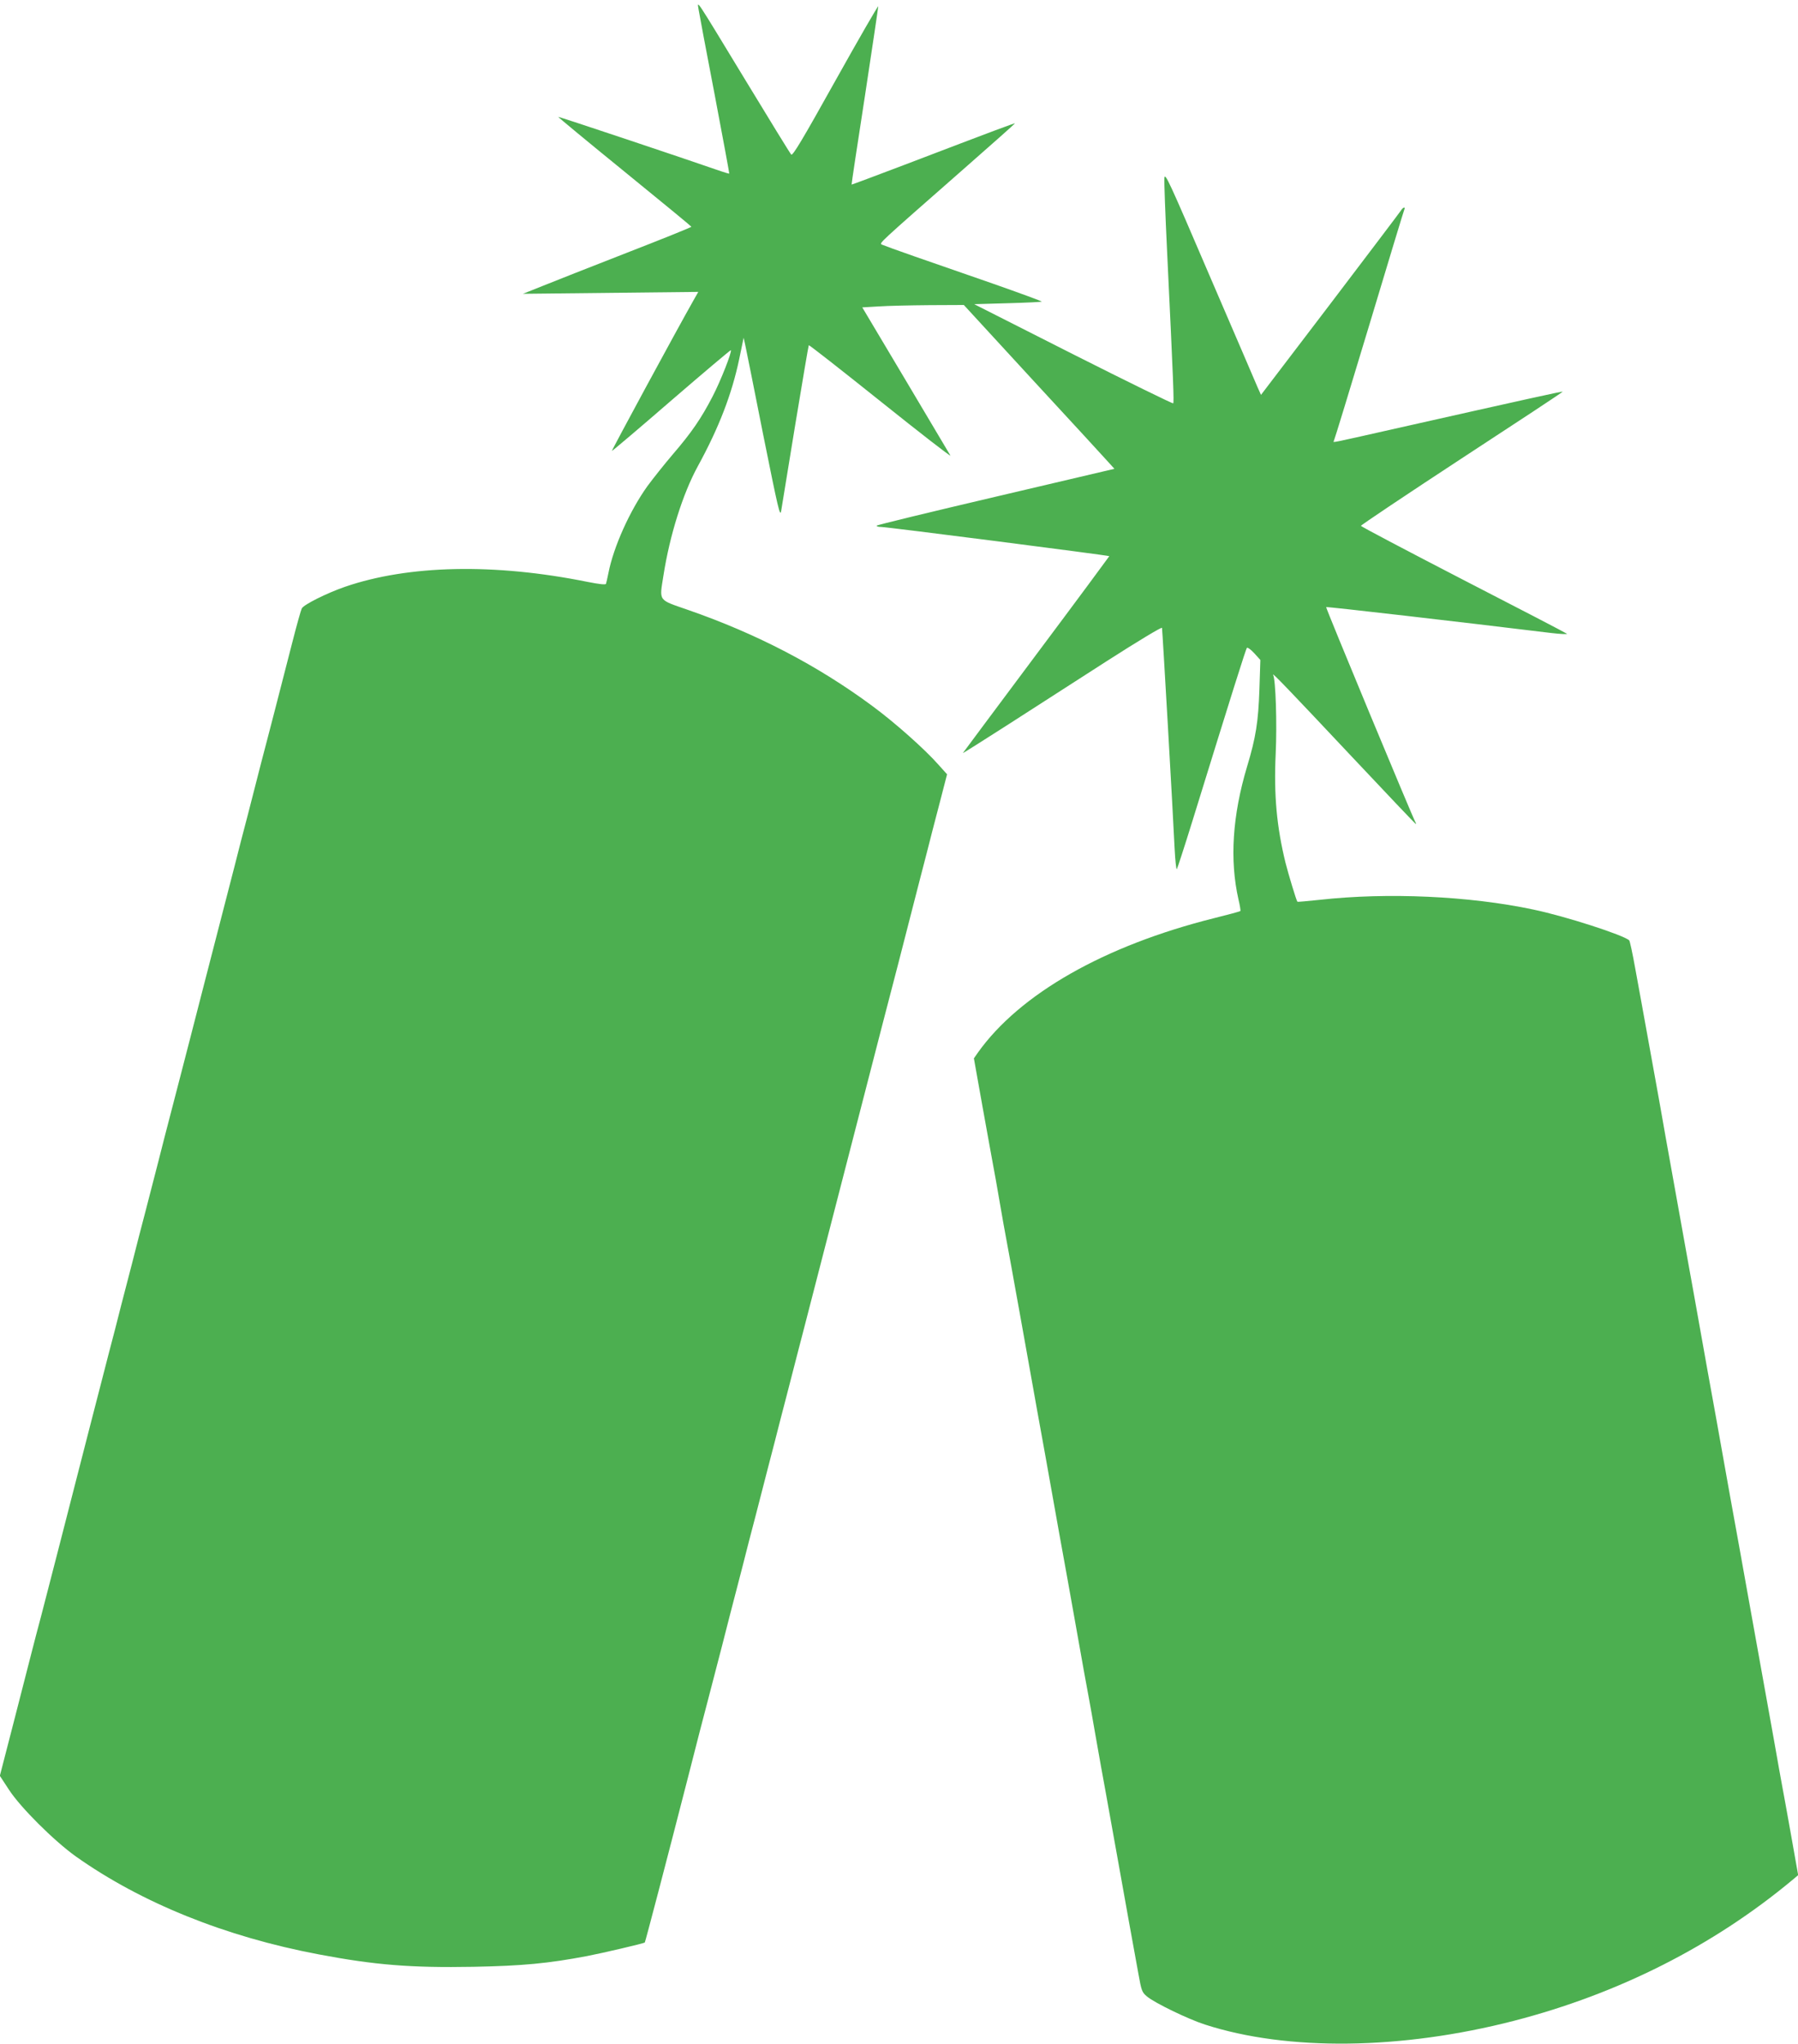
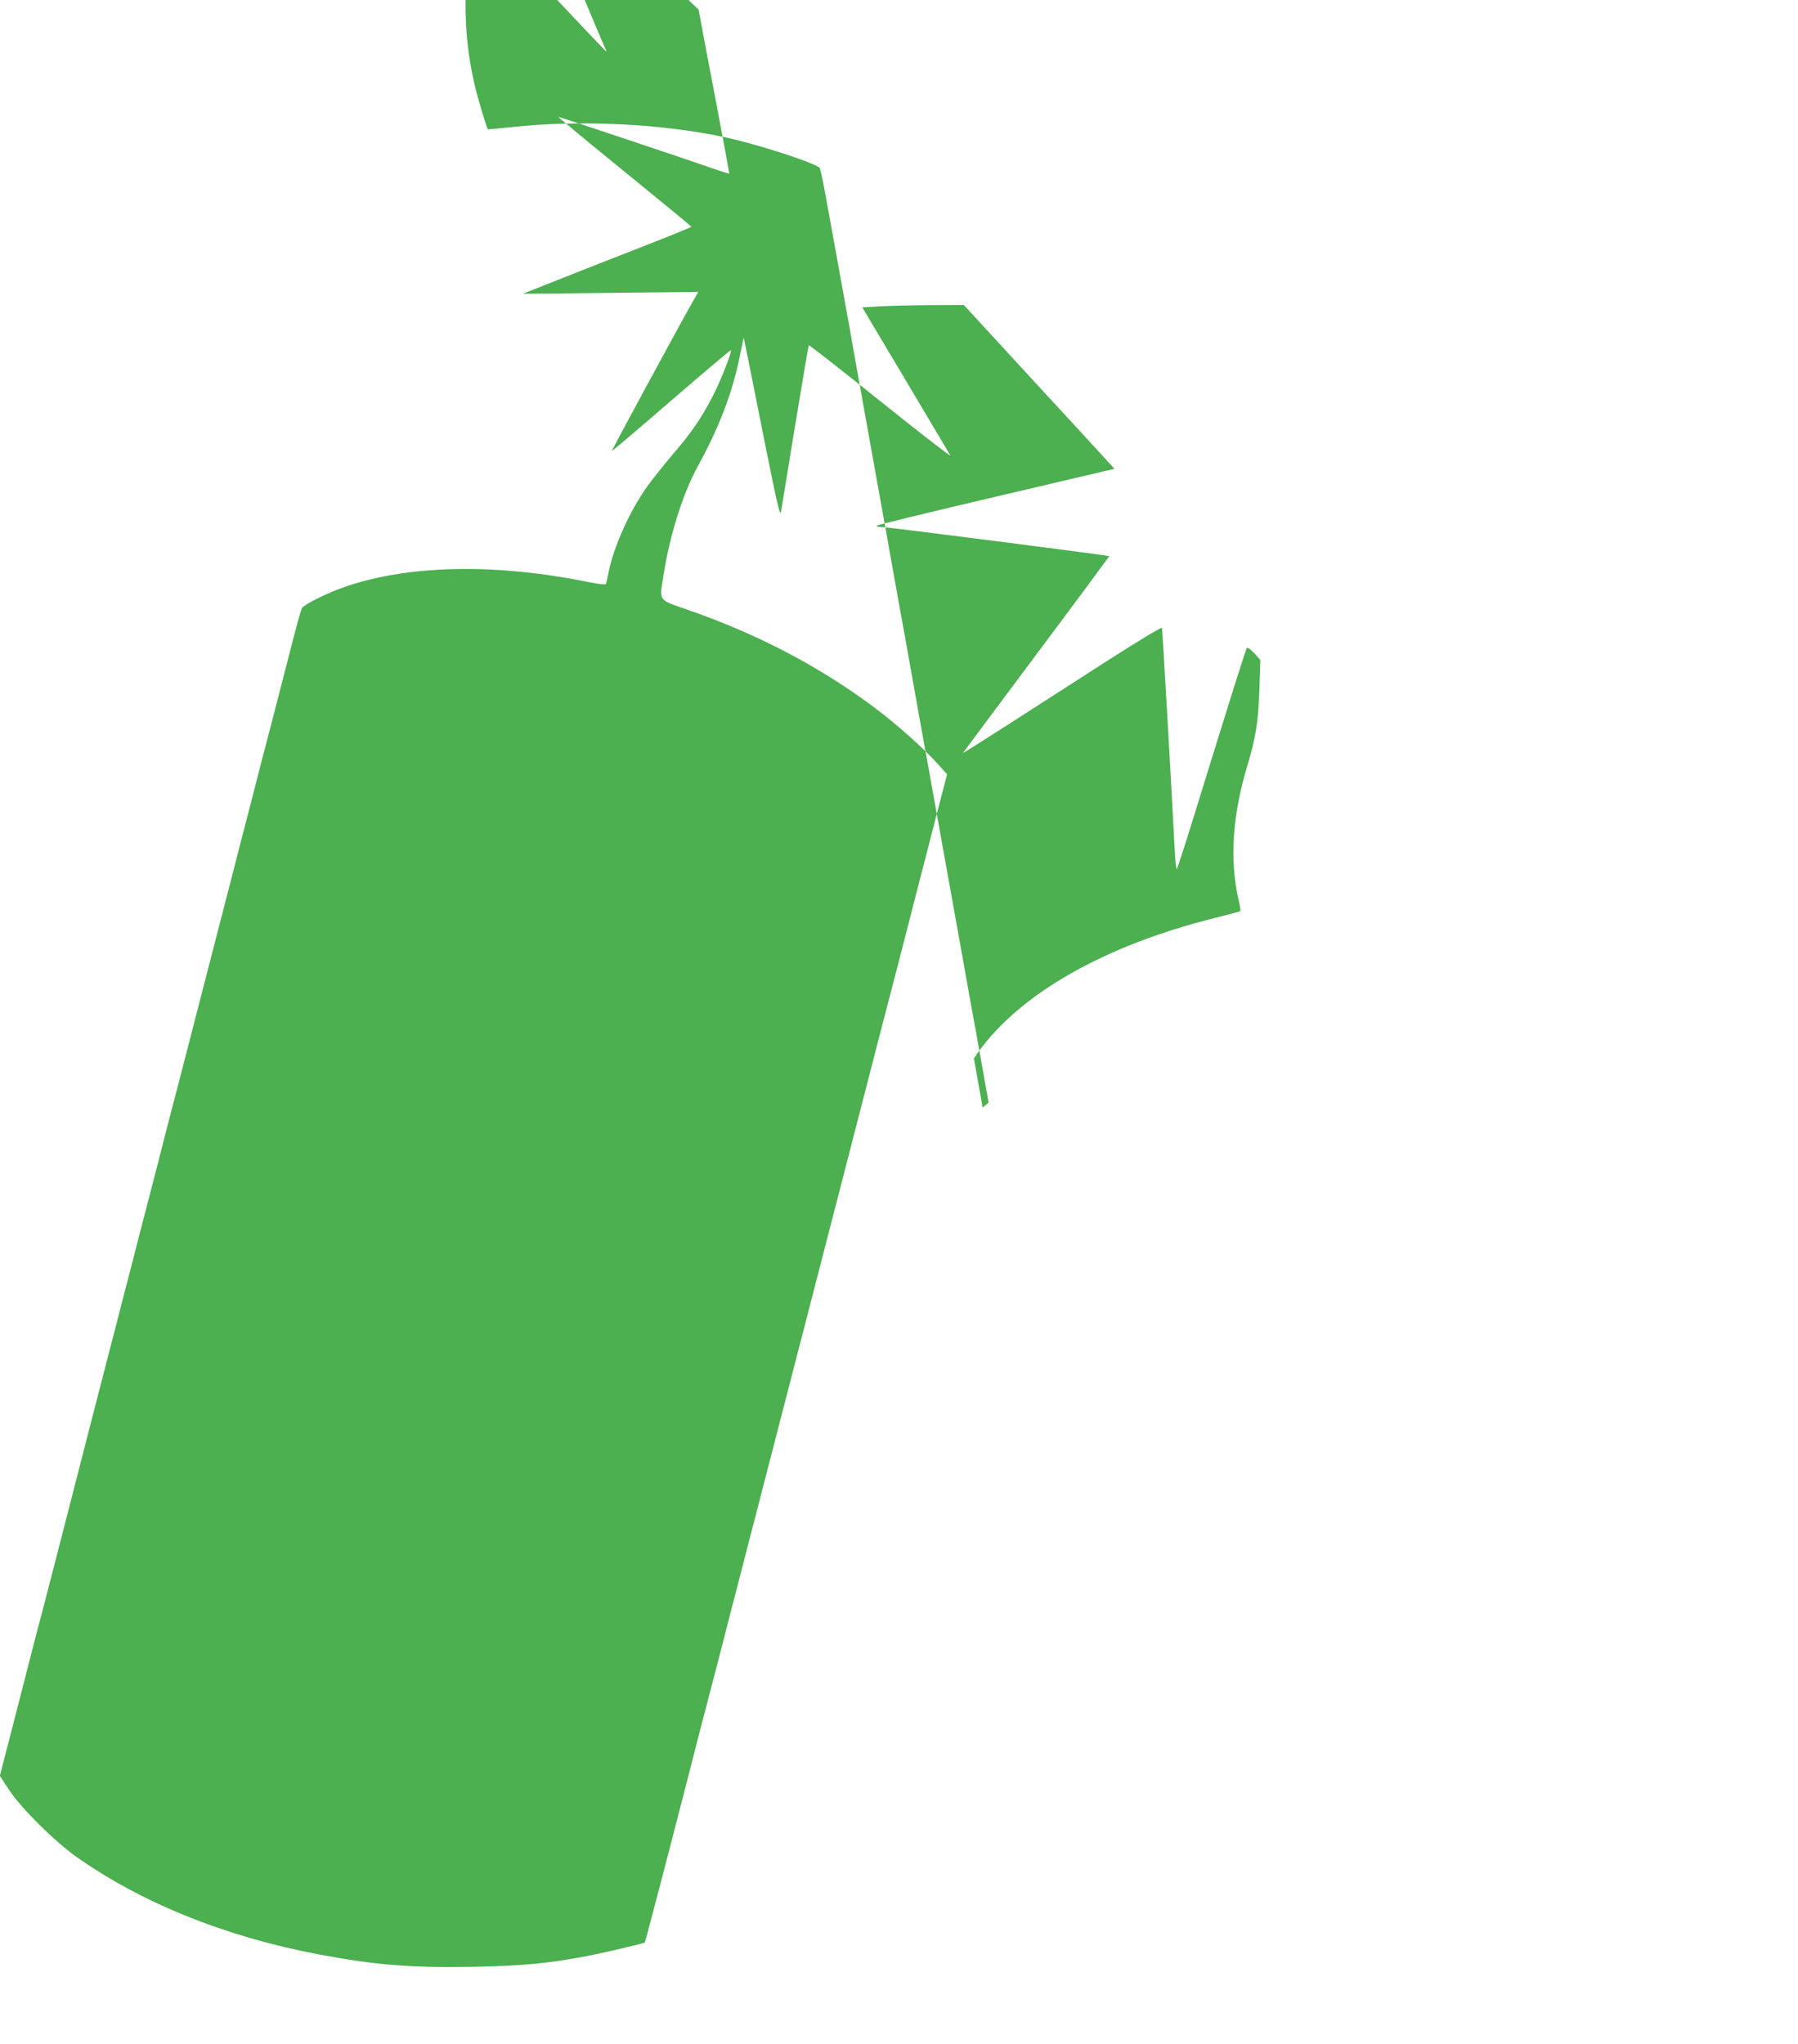
<svg xmlns="http://www.w3.org/2000/svg" version="1.0" width="1126pt" height="1280pt" viewBox="0 0 1126 1280" preserveAspectRatio="xMidYMid meet">
  <g transform="translate(0,1280) scale(0.1,-0.1)" fill="#4caf50" stroke="none">
-     <path d="M4375 12740 c4 -25 49 -265 101 -535 51 -269 92 -491 91 -492 -2 -1 -23 5 -47 13 -233 81 -1022 345 -1024 342 -2 -1 185 -156 415 -343 230 -187 418 -342 419 -345 0 -3 -183 -77 -407 -164 -225 -88 -462 -181 -528 -208 l-120 -48 549 6 549 6 -30 -53 c-105 -185 -514 -941 -511 -943 1 -2 169 140 372 316 203 175 371 317 373 315 8 -9 -63 -191 -115 -291 -71 -137 -132 -226 -250 -363 -51 -60 -122 -149 -158 -198 -110 -154 -212 -380 -244 -545 -6 -30 -13 -60 -15 -66 -2 -7 -40 -3 -116 12 -583 118 -1121 106 -1519 -31 -115 -40 -257 -111 -270 -135 -5 -9 -32 -105 -60 -215 -114 -443 -132 -514 -160 -620 -16 -60 -50 -191 -75 -290 -25 -99 -64 -249 -86 -332 -21 -84 -57 -223 -79 -308 -22 -85 -58 -225 -80 -310 -22 -85 -58 -225 -80 -310 -22 -85 -58 -224 -79 -307 -22 -84 -58 -225 -81 -313 -23 -88 -59 -229 -81 -312 -21 -84 -57 -223 -79 -308 -22 -85 -58 -226 -81 -312 -22 -87 -55 -216 -74 -288 -19 -71 -52 -201 -74 -288 -23 -86 -59 -227 -81 -312 -22 -85 -58 -225 -80 -310 -96 -374 -123 -478 -199 -775 -45 -173 -92 -358 -106 -410 -14 -52 -39 -147 -55 -210 -16 -63 -68 -265 -115 -448 l-86 -333 57 -87 c72 -111 282 -320 419 -418 411 -291 937 -503 1520 -613 353 -67 580 -85 970 -78 309 6 466 21 710 67 99 19 355 79 363 85 3 3 131 490 272 1040 49 193 103 402 120 465 16 63 57 221 91 350 33 129 75 294 94 365 19 72 52 201 74 288 23 86 59 227 81 312 22 85 58 226 81 313 22 86 55 216 74 287 19 72 52 201 74 287 23 87 59 228 81 313 22 85 58 225 80 310 22 85 58 225 80 310 22 85 58 225 80 310 22 85 58 225 80 310 122 474 143 554 226 873 19 75 58 225 85 331 28 107 67 263 89 345 21 83 59 231 85 329 l46 178 -53 59 c-84 96 -275 266 -418 371 -341 252 -721 450 -1150 599 -192 67 -181 51 -155 217 39 250 121 511 215 683 133 243 213 452 259 670 l28 135 11 -50 c6 -27 57 -282 113 -565 92 -457 104 -510 111 -470 4 25 44 268 88 539 45 272 83 497 85 499 2 3 205 -156 450 -352 246 -197 442 -349 437 -339 -6 10 -132 223 -281 473 l-271 455 102 6 c57 4 200 7 318 8 l216 1 434 -472 c239 -259 452 -490 472 -513 l37 -41 -745 -175 c-409 -96 -744 -177 -744 -181 0 -5 12 -8 28 -8 36 0 1424 -178 1429 -183 0 -1 -205 -279 -458 -617 -252 -338 -459 -615 -459 -616 0 -2 125 77 278 175 152 98 432 278 622 400 198 127 346 216 347 209 3 -14 69 -1162 79 -1381 4 -76 10 -134 14 -130 3 4 48 141 98 303 249 805 334 1076 341 1083 4 4 25 -11 46 -34 l38 -42 -6 -186 c-7 -201 -22 -299 -77 -481 -92 -307 -110 -586 -54 -833 9 -37 14 -70 12 -72 -2 -3 -76 -23 -165 -45 -687 -172 -1217 -474 -1479 -842 l-25 -36 55 -308 c31 -170 60 -334 66 -364 6 -30 24 -131 40 -225 16 -93 34 -195 40 -225 23 -123 51 -278 61 -335 6 -33 15 -82 20 -110 5 -27 36 -201 69 -385 33 -184 64 -360 70 -390 6 -30 37 -206 70 -390 33 -184 64 -360 70 -390 6 -30 37 -206 70 -390 57 -321 70 -393 91 -505 5 -27 23 -126 39 -220 30 -171 44 -248 61 -340 5 -27 45 -250 89 -495 44 -245 84 -470 90 -500 5 -30 19 -104 30 -165 18 -101 22 -112 52 -137 48 -41 259 -143 365 -177 517 -167 1230 -158 1935 24 654 169 1247 469 1742 881 l37 31 -45 254 c-25 140 -50 279 -56 309 -6 30 -28 156 -50 280 -40 225 -54 301 -71 395 -5 28 -45 250 -89 495 -44 245 -84 470 -90 500 -6 30 -37 206 -70 390 -33 184 -64 360 -70 390 -6 30 -37 206 -70 390 -33 184 -64 360 -70 390 -16 87 -105 583 -150 835 -22 127 -47 266 -55 310 -17 96 -81 447 -95 525 -6 30 -23 129 -40 219 -16 90 -33 168 -37 172 -35 33 -399 151 -601 193 -400 85 -912 108 -1336 61 -77 -8 -140 -14 -141 -12 -7 8 -57 175 -74 242 -56 228 -74 427 -62 684 9 189 0 465 -16 495 -11 21 105 -100 496 -516 216 -230 395 -418 397 -418 3 0 2 5 -2 11 -16 27 -563 1343 -559 1347 3 4 850 -94 1408 -162 59 -7 104 -9 100 -5 -4 4 -296 156 -648 337 -352 182 -641 334 -642 339 -1 4 284 195 632 423 349 228 633 415 631 417 -3 3 -220 -45 -1069 -236 -390 -88 -370 -84 -364 -73 3 4 103 331 222 726 119 396 218 723 221 728 3 4 1 8 -3 8 -5 0 -14 -9 -20 -19 -7 -11 -207 -275 -444 -587 l-432 -567 -22 49 c-11 27 -147 342 -301 700 -252 588 -279 647 -282 609 -2 -23 6 -231 17 -461 40 -833 44 -944 38 -950 -3 -3 -285 135 -626 307 l-620 314 210 6 c115 3 211 8 213 10 3 2 -136 53 -307 113 -172 60 -394 137 -495 172 -101 35 -190 68 -199 72 -17 10 -31 -3 510 472 179 157 324 286 323 287 -2 3 -112 -38 -696 -261 -179 -68 -326 -123 -327 -122 -1 1 36 249 83 551 46 303 84 557 84 565 0 8 -120 -200 -267 -463 -208 -373 -269 -475 -278 -465 -7 7 -135 216 -285 463 -325 535 -304 504 -295 445z" />
+     <path d="M4375 12740 c4 -25 49 -265 101 -535 51 -269 92 -491 91 -492 -2 -1 -23 5 -47 13 -233 81 -1022 345 -1024 342 -2 -1 185 -156 415 -343 230 -187 418 -342 419 -345 0 -3 -183 -77 -407 -164 -225 -88 -462 -181 -528 -208 l-120 -48 549 6 549 6 -30 -53 c-105 -185 -514 -941 -511 -943 1 -2 169 140 372 316 203 175 371 317 373 315 8 -9 -63 -191 -115 -291 -71 -137 -132 -226 -250 -363 -51 -60 -122 -149 -158 -198 -110 -154 -212 -380 -244 -545 -6 -30 -13 -60 -15 -66 -2 -7 -40 -3 -116 12 -583 118 -1121 106 -1519 -31 -115 -40 -257 -111 -270 -135 -5 -9 -32 -105 -60 -215 -114 -443 -132 -514 -160 -620 -16 -60 -50 -191 -75 -290 -25 -99 -64 -249 -86 -332 -21 -84 -57 -223 -79 -308 -22 -85 -58 -225 -80 -310 -22 -85 -58 -225 -80 -310 -22 -85 -58 -224 -79 -307 -22 -84 -58 -225 -81 -313 -23 -88 -59 -229 -81 -312 -21 -84 -57 -223 -79 -308 -22 -85 -58 -226 -81 -312 -22 -87 -55 -216 -74 -288 -19 -71 -52 -201 -74 -288 -23 -86 -59 -227 -81 -312 -22 -85 -58 -225 -80 -310 -96 -374 -123 -478 -199 -775 -45 -173 -92 -358 -106 -410 -14 -52 -39 -147 -55 -210 -16 -63 -68 -265 -115 -448 l-86 -333 57 -87 c72 -111 282 -320 419 -418 411 -291 937 -503 1520 -613 353 -67 580 -85 970 -78 309 6 466 21 710 67 99 19 355 79 363 85 3 3 131 490 272 1040 49 193 103 402 120 465 16 63 57 221 91 350 33 129 75 294 94 365 19 72 52 201 74 288 23 86 59 227 81 312 22 85 58 226 81 313 22 86 55 216 74 287 19 72 52 201 74 287 23 87 59 228 81 313 22 85 58 225 80 310 22 85 58 225 80 310 22 85 58 225 80 310 22 85 58 225 80 310 122 474 143 554 226 873 19 75 58 225 85 331 28 107 67 263 89 345 21 83 59 231 85 329 l46 178 -53 59 c-84 96 -275 266 -418 371 -341 252 -721 450 -1150 599 -192 67 -181 51 -155 217 39 250 121 511 215 683 133 243 213 452 259 670 l28 135 11 -50 c6 -27 57 -282 113 -565 92 -457 104 -510 111 -470 4 25 44 268 88 539 45 272 83 497 85 499 2 3 205 -156 450 -352 246 -197 442 -349 437 -339 -6 10 -132 223 -281 473 l-271 455 102 6 c57 4 200 7 318 8 l216 1 434 -472 c239 -259 452 -490 472 -513 l37 -41 -745 -175 c-409 -96 -744 -177 -744 -181 0 -5 12 -8 28 -8 36 0 1424 -178 1429 -183 0 -1 -205 -279 -458 -617 -252 -338 -459 -615 -459 -616 0 -2 125 77 278 175 152 98 432 278 622 400 198 127 346 216 347 209 3 -14 69 -1162 79 -1381 4 -76 10 -134 14 -130 3 4 48 141 98 303 249 805 334 1076 341 1083 4 4 25 -11 46 -34 l38 -42 -6 -186 c-7 -201 -22 -299 -77 -481 -92 -307 -110 -586 -54 -833 9 -37 14 -70 12 -72 -2 -3 -76 -23 -165 -45 -687 -172 -1217 -474 -1479 -842 l-25 -36 55 -308 l37 31 -45 254 c-25 140 -50 279 -56 309 -6 30 -28 156 -50 280 -40 225 -54 301 -71 395 -5 28 -45 250 -89 495 -44 245 -84 470 -90 500 -6 30 -37 206 -70 390 -33 184 -64 360 -70 390 -6 30 -37 206 -70 390 -33 184 -64 360 -70 390 -16 87 -105 583 -150 835 -22 127 -47 266 -55 310 -17 96 -81 447 -95 525 -6 30 -23 129 -40 219 -16 90 -33 168 -37 172 -35 33 -399 151 -601 193 -400 85 -912 108 -1336 61 -77 -8 -140 -14 -141 -12 -7 8 -57 175 -74 242 -56 228 -74 427 -62 684 9 189 0 465 -16 495 -11 21 105 -100 496 -516 216 -230 395 -418 397 -418 3 0 2 5 -2 11 -16 27 -563 1343 -559 1347 3 4 850 -94 1408 -162 59 -7 104 -9 100 -5 -4 4 -296 156 -648 337 -352 182 -641 334 -642 339 -1 4 284 195 632 423 349 228 633 415 631 417 -3 3 -220 -45 -1069 -236 -390 -88 -370 -84 -364 -73 3 4 103 331 222 726 119 396 218 723 221 728 3 4 1 8 -3 8 -5 0 -14 -9 -20 -19 -7 -11 -207 -275 -444 -587 l-432 -567 -22 49 c-11 27 -147 342 -301 700 -252 588 -279 647 -282 609 -2 -23 6 -231 17 -461 40 -833 44 -944 38 -950 -3 -3 -285 135 -626 307 l-620 314 210 6 c115 3 211 8 213 10 3 2 -136 53 -307 113 -172 60 -394 137 -495 172 -101 35 -190 68 -199 72 -17 10 -31 -3 510 472 179 157 324 286 323 287 -2 3 -112 -38 -696 -261 -179 -68 -326 -123 -327 -122 -1 1 36 249 83 551 46 303 84 557 84 565 0 8 -120 -200 -267 -463 -208 -373 -269 -475 -278 -465 -7 7 -135 216 -285 463 -325 535 -304 504 -295 445z" />
  </g>
</svg>